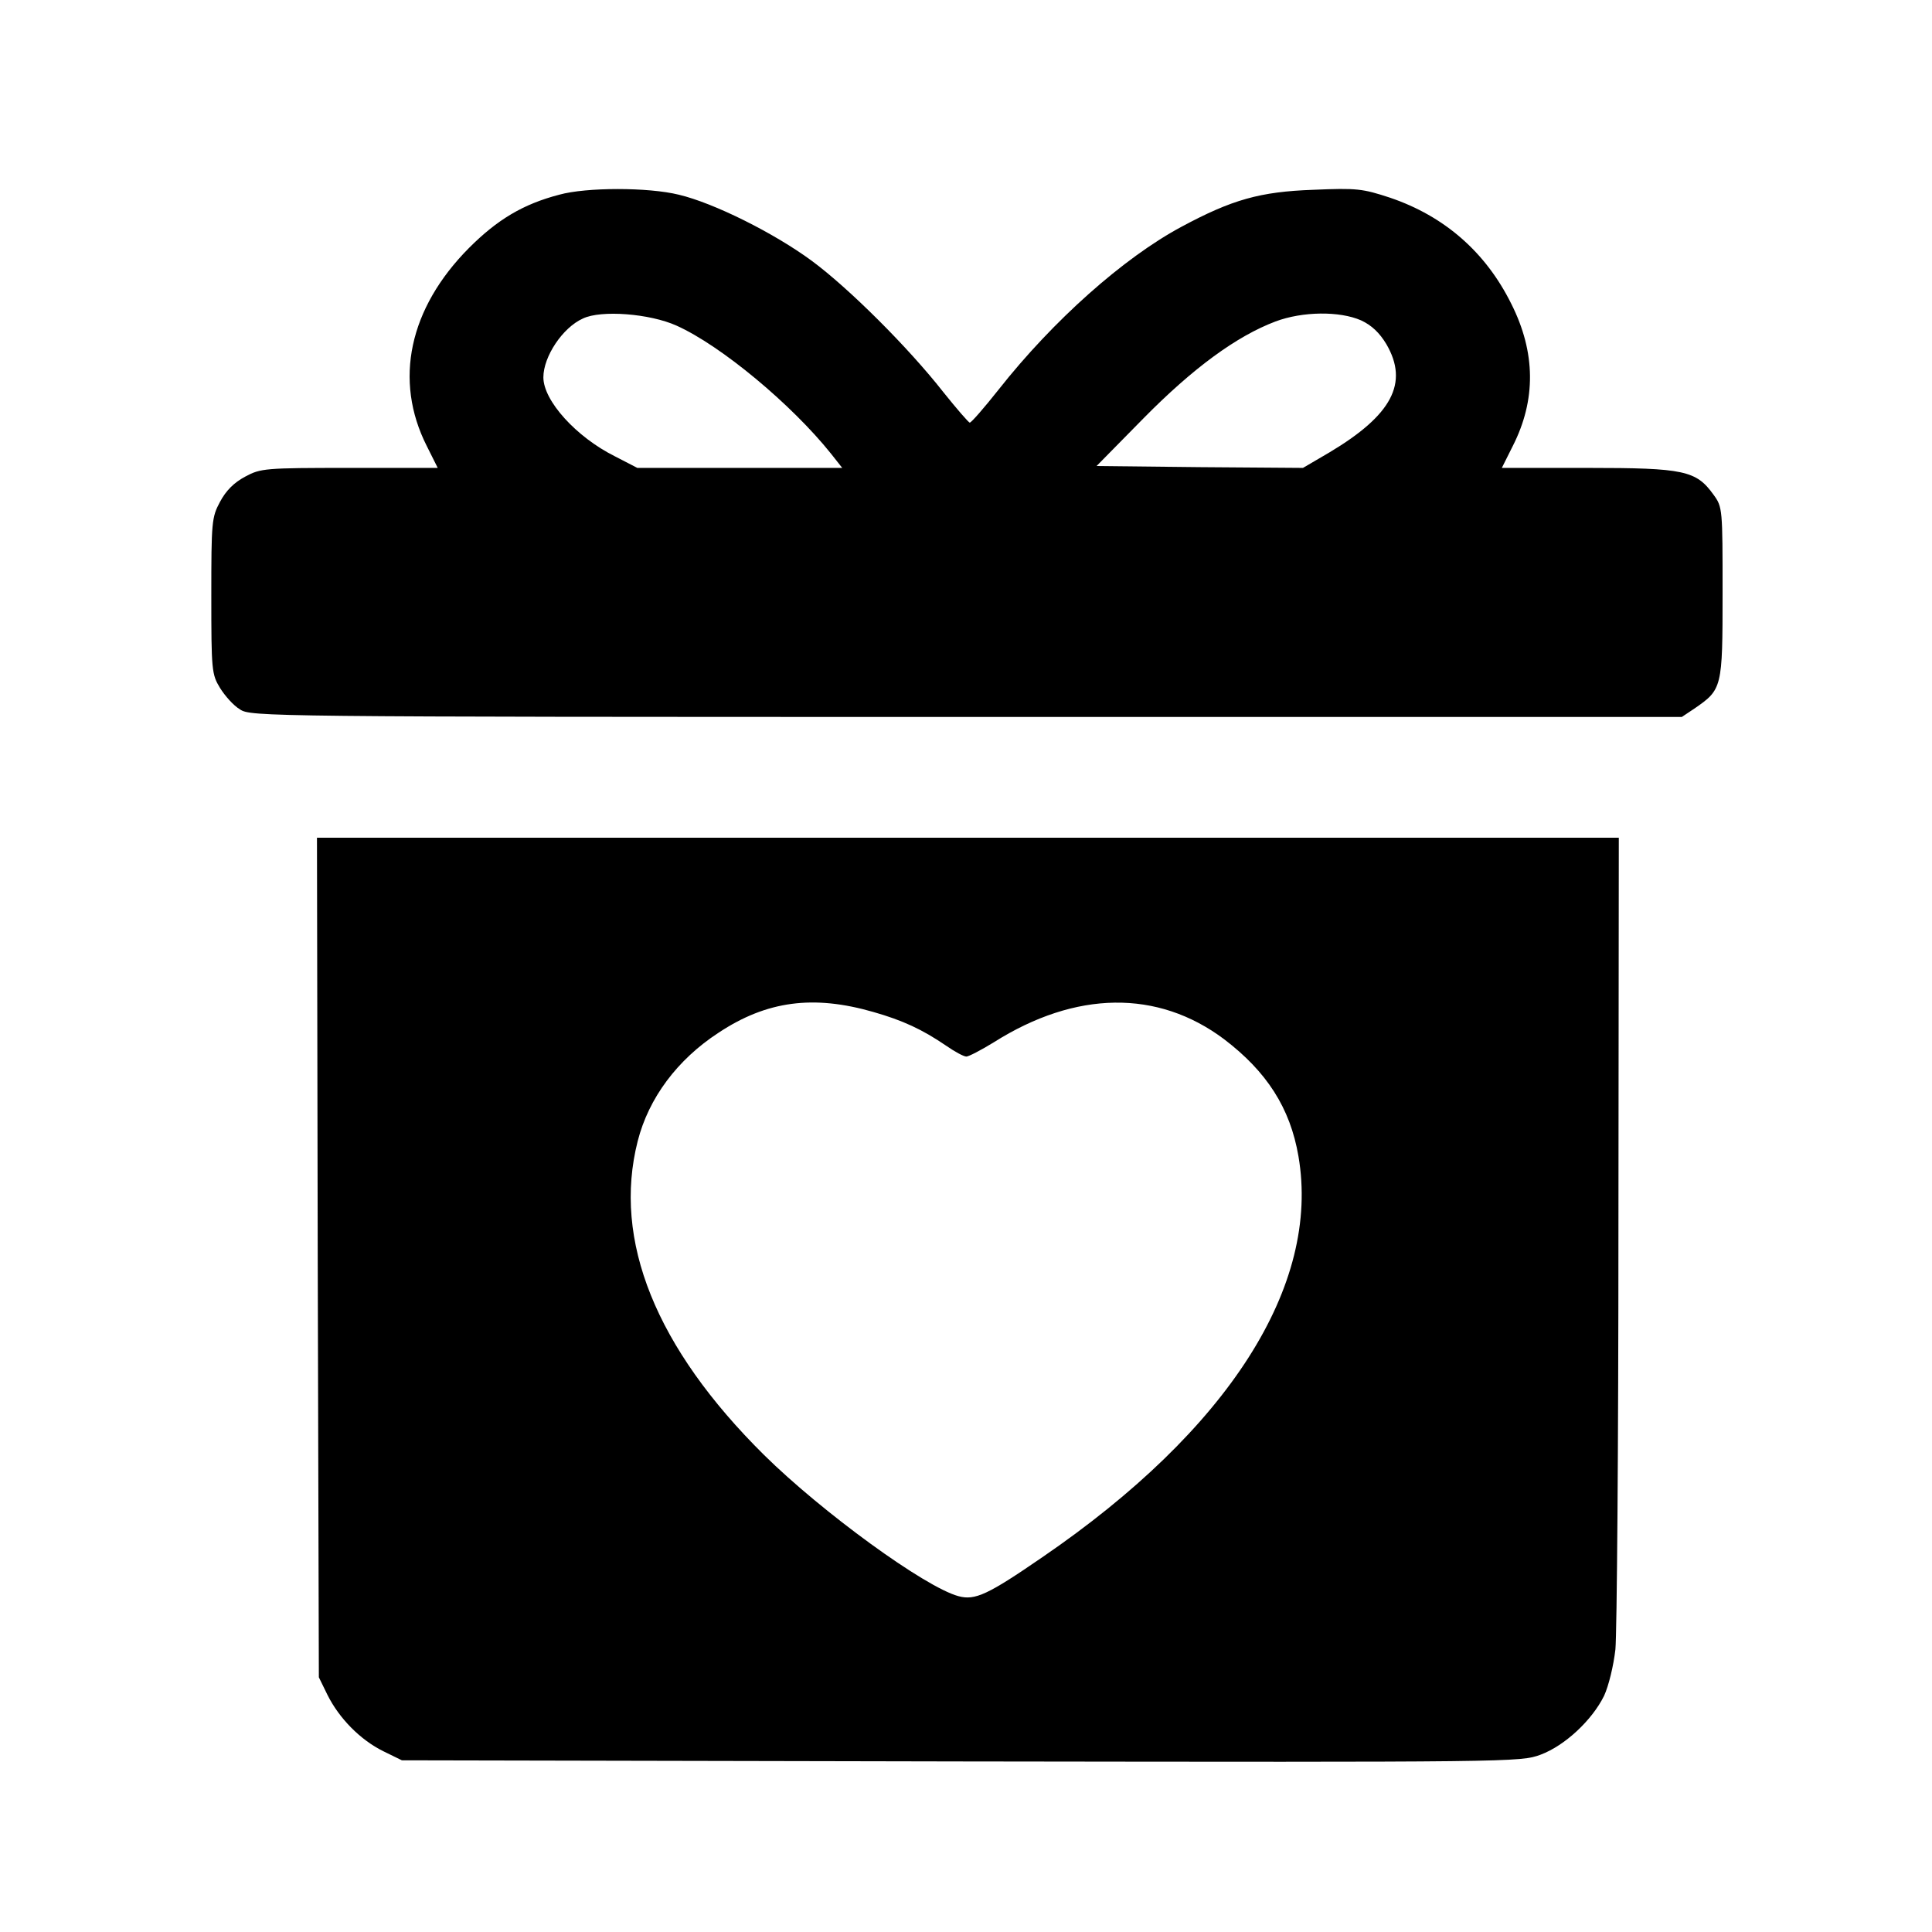
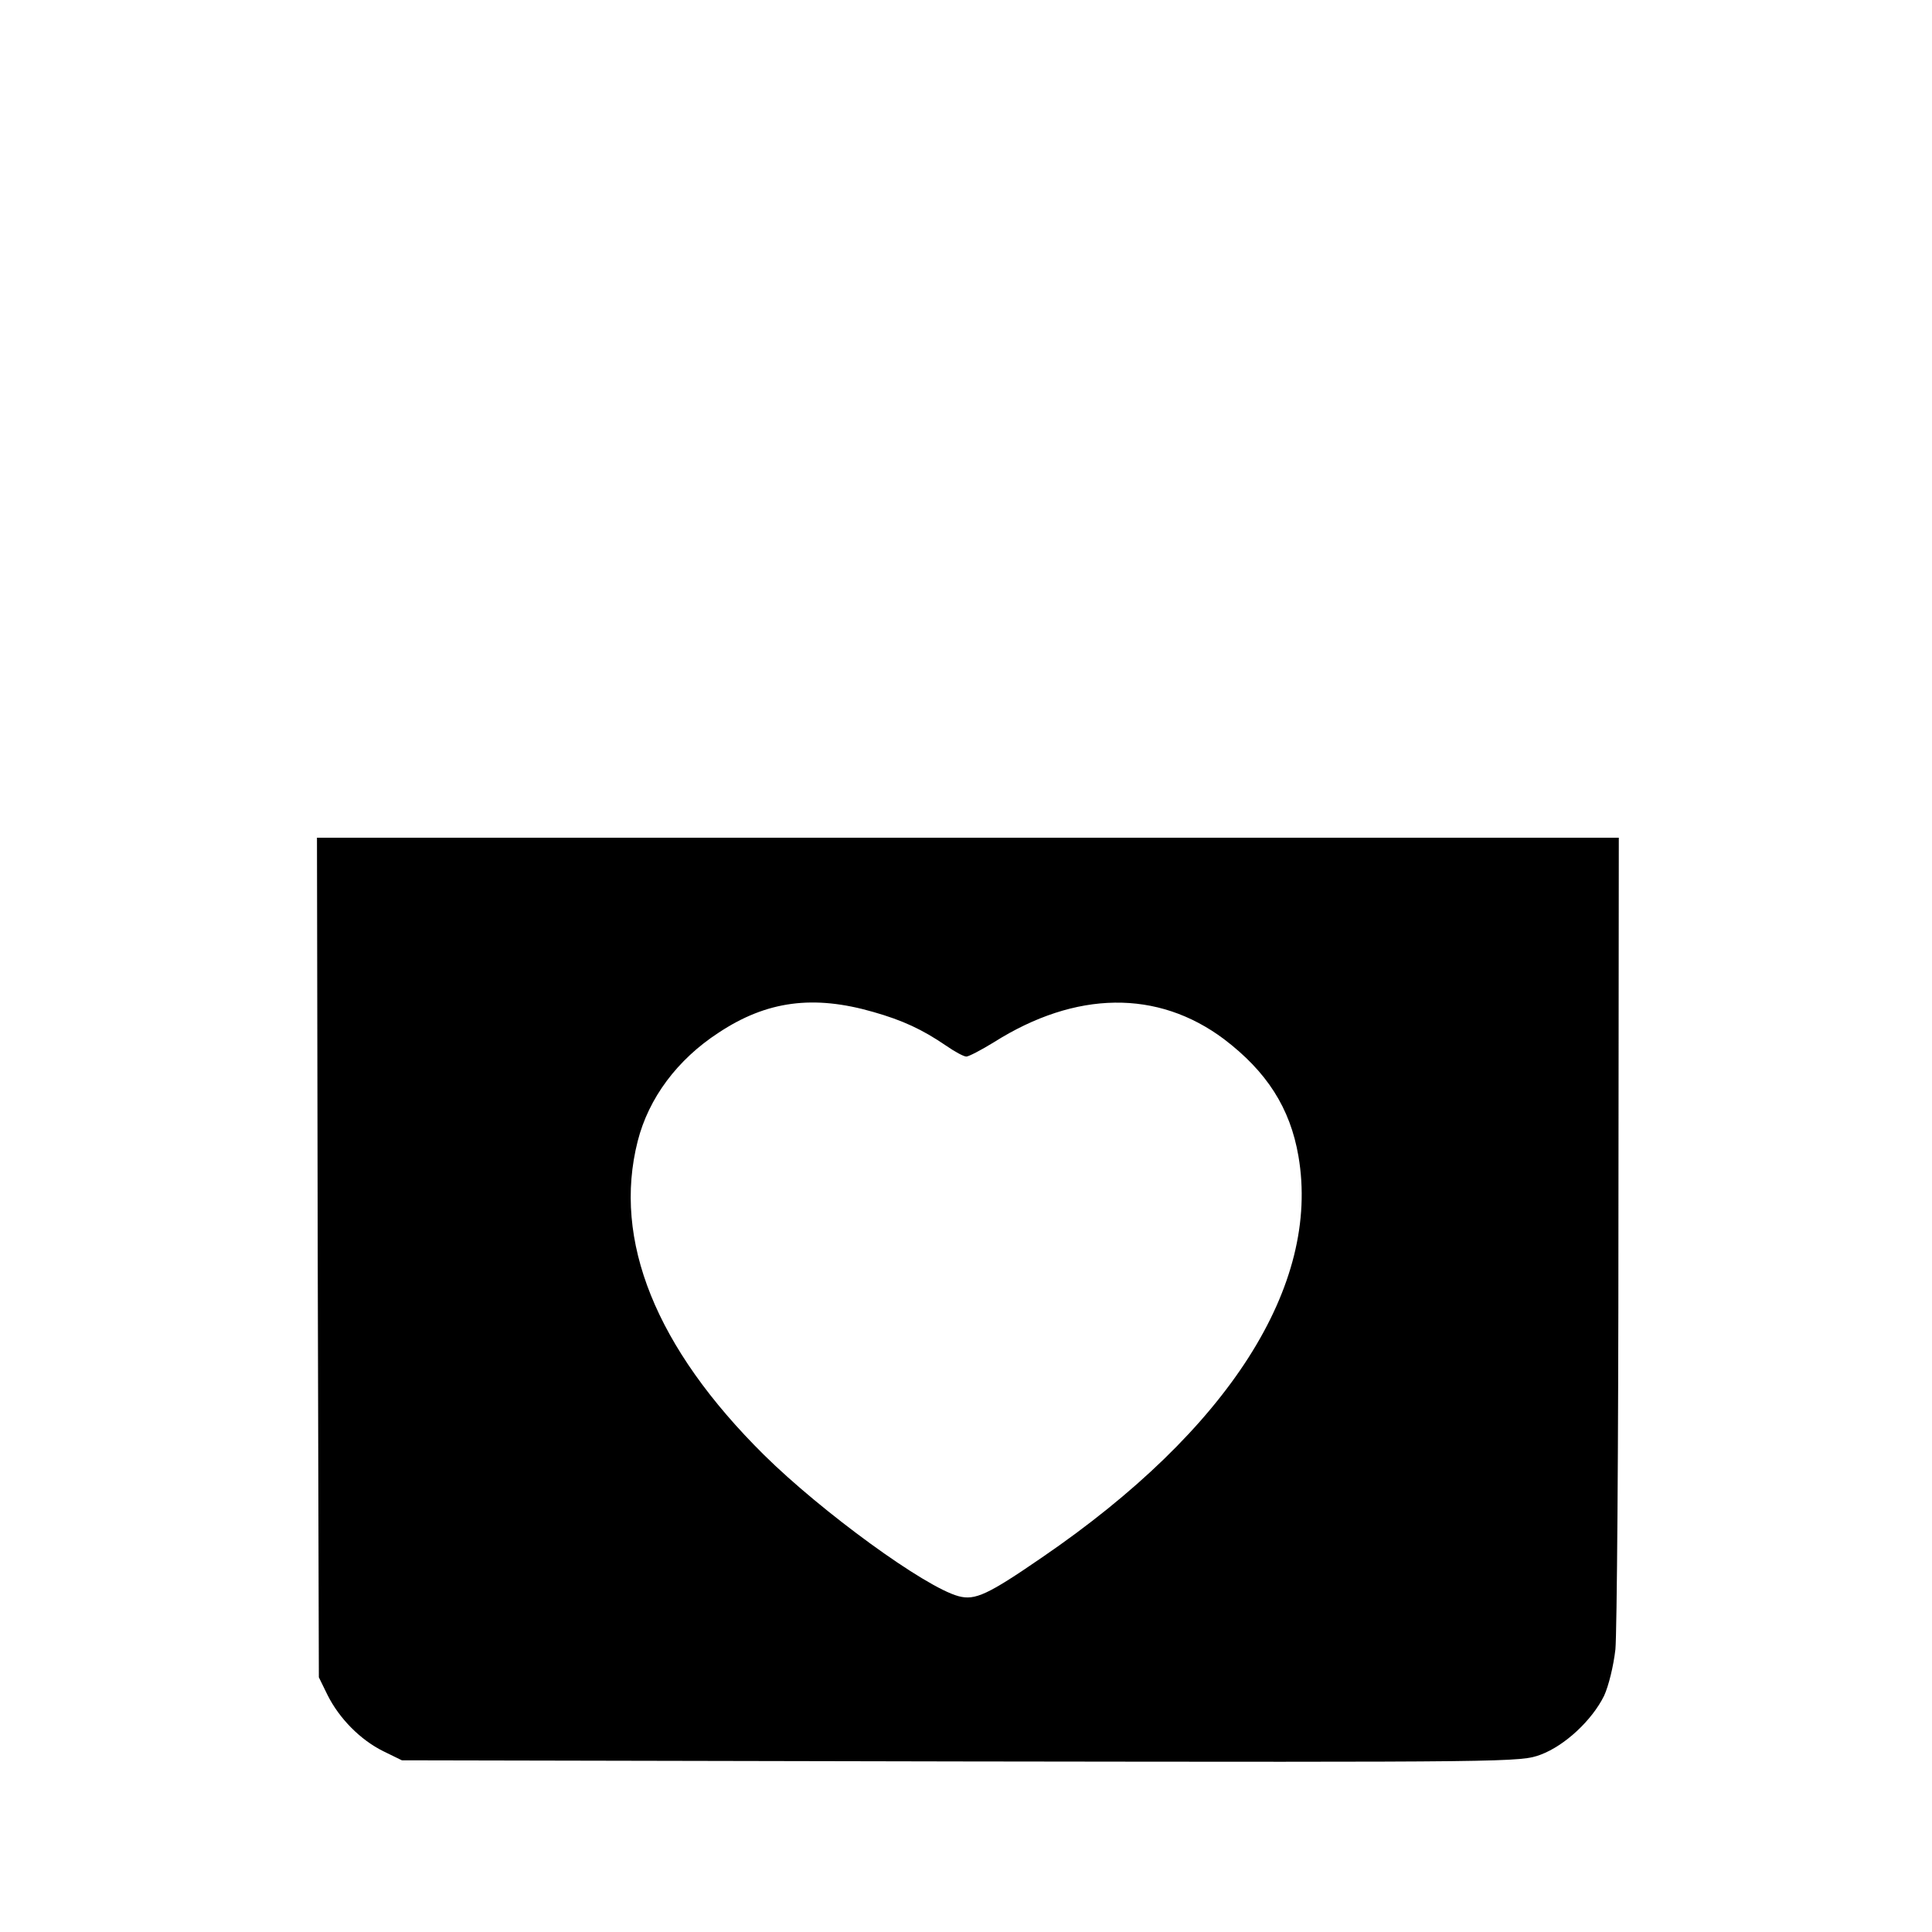
<svg xmlns="http://www.w3.org/2000/svg" version="1.0" width="512pt" height="512pt" viewBox="0 0 512 512" preserveAspectRatio="xMidYMid meet">
  <g transform="translate(0,512) scale(0.1,-0.1)" fill="#000000" stroke="none">
-     <path d="M1482 4604 c-96 -25 -164 -66 -239 -141 -159 -160 -200 -351 -112 -525 l29 -58 -233 0 c-225 0 -236 -1 -277 -23 -30 -16 -51 -37 -67 -67 -22 -41 -23 -53 -23 -249 0 -197 1 -208 23 -244 13 -21 36 -47 53 -57 28 -19 66 -20 1925 -20 l1896 0 33 22 c74 51 75 54 75 306 0 224 0 228 -24 261 -46 64 -78 71 -333 71 l-228 0 29 58 c62 122 61 248 -4 377 -68 137 -177 232 -321 281 -73 24 -88 26 -204 21 -141 -5 -215 -26 -349 -98 -153 -82 -340 -248 -485 -432 -38 -48 -72 -87 -76 -87 -3 0 -35 37 -71 82 -91 116 -249 274 -348 347 -99 73 -259 153 -352 175 -81 20 -245 20 -317 0z m311 -347 c118 -53 305 -209 409 -339 l30 -38 -271 0 -272 0 -60 31 c-102 51 -189 147 -189 209 0 55 51 132 105 156 48 23 177 13 248 -19z m1814 14 c28 -13 49 -33 67 -63 60 -103 15 -188 -151 -287 l-70 -41 -273 2 -274 3 124 126 c132 134 247 218 350 257 72 27 170 28 227 3z" />
    <path d="M842 1788 l3 -1113 23 -47 c31 -62 87 -119 148 -149 l49 -24 1482 -3 c1467 -2 1482 -2 1536 18 64 24 136 91 168 156 12 26 25 79 30 123 4 42 8 543 8 1114 l1 1037 -1725 0 -1725 0 2 -1112z m1473 650 c77 -22 129 -46 192 -89 23 -16 47 -29 54 -29 6 0 39 17 73 38 217 137 434 140 610 8 113 -86 175 -182 197 -310 59 -343 -185 -725 -679 -1063 -144 -99 -178 -115 -222 -103 -89 24 -362 223 -515 374 -287 284 -402 569 -335 832 29 114 105 216 214 287 128 85 252 101 411 55z" />
  </g>
</svg>